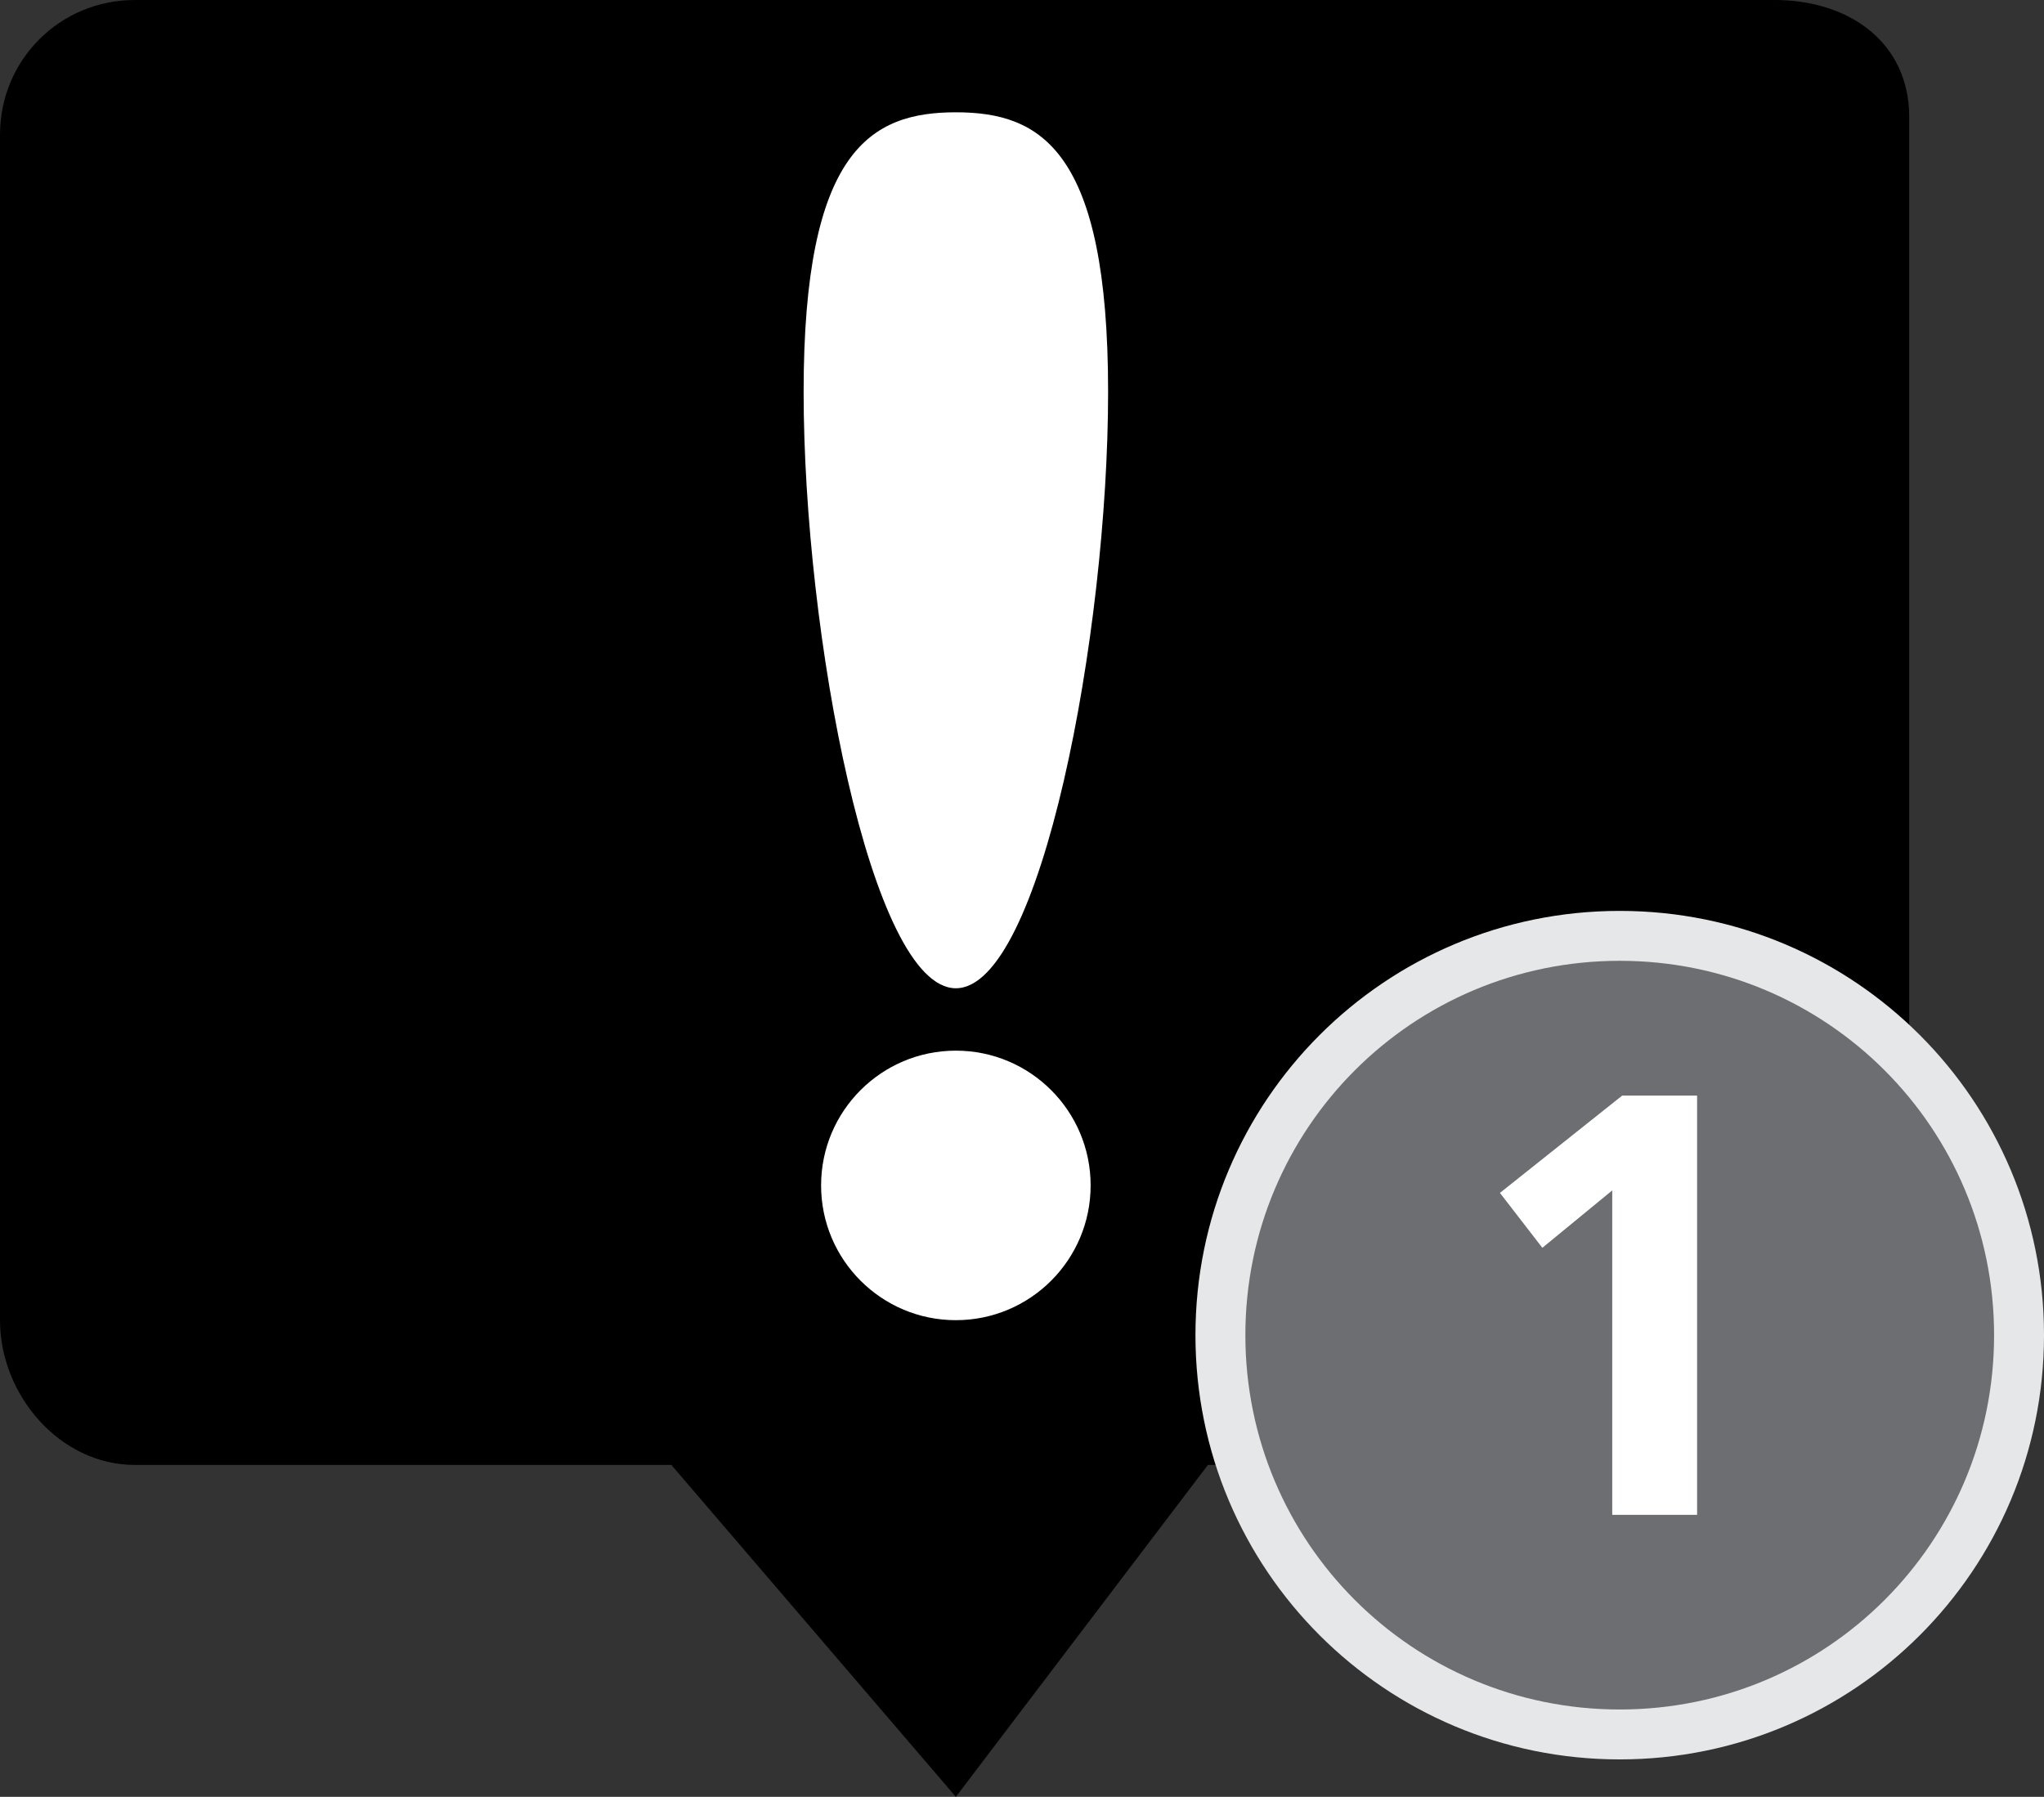
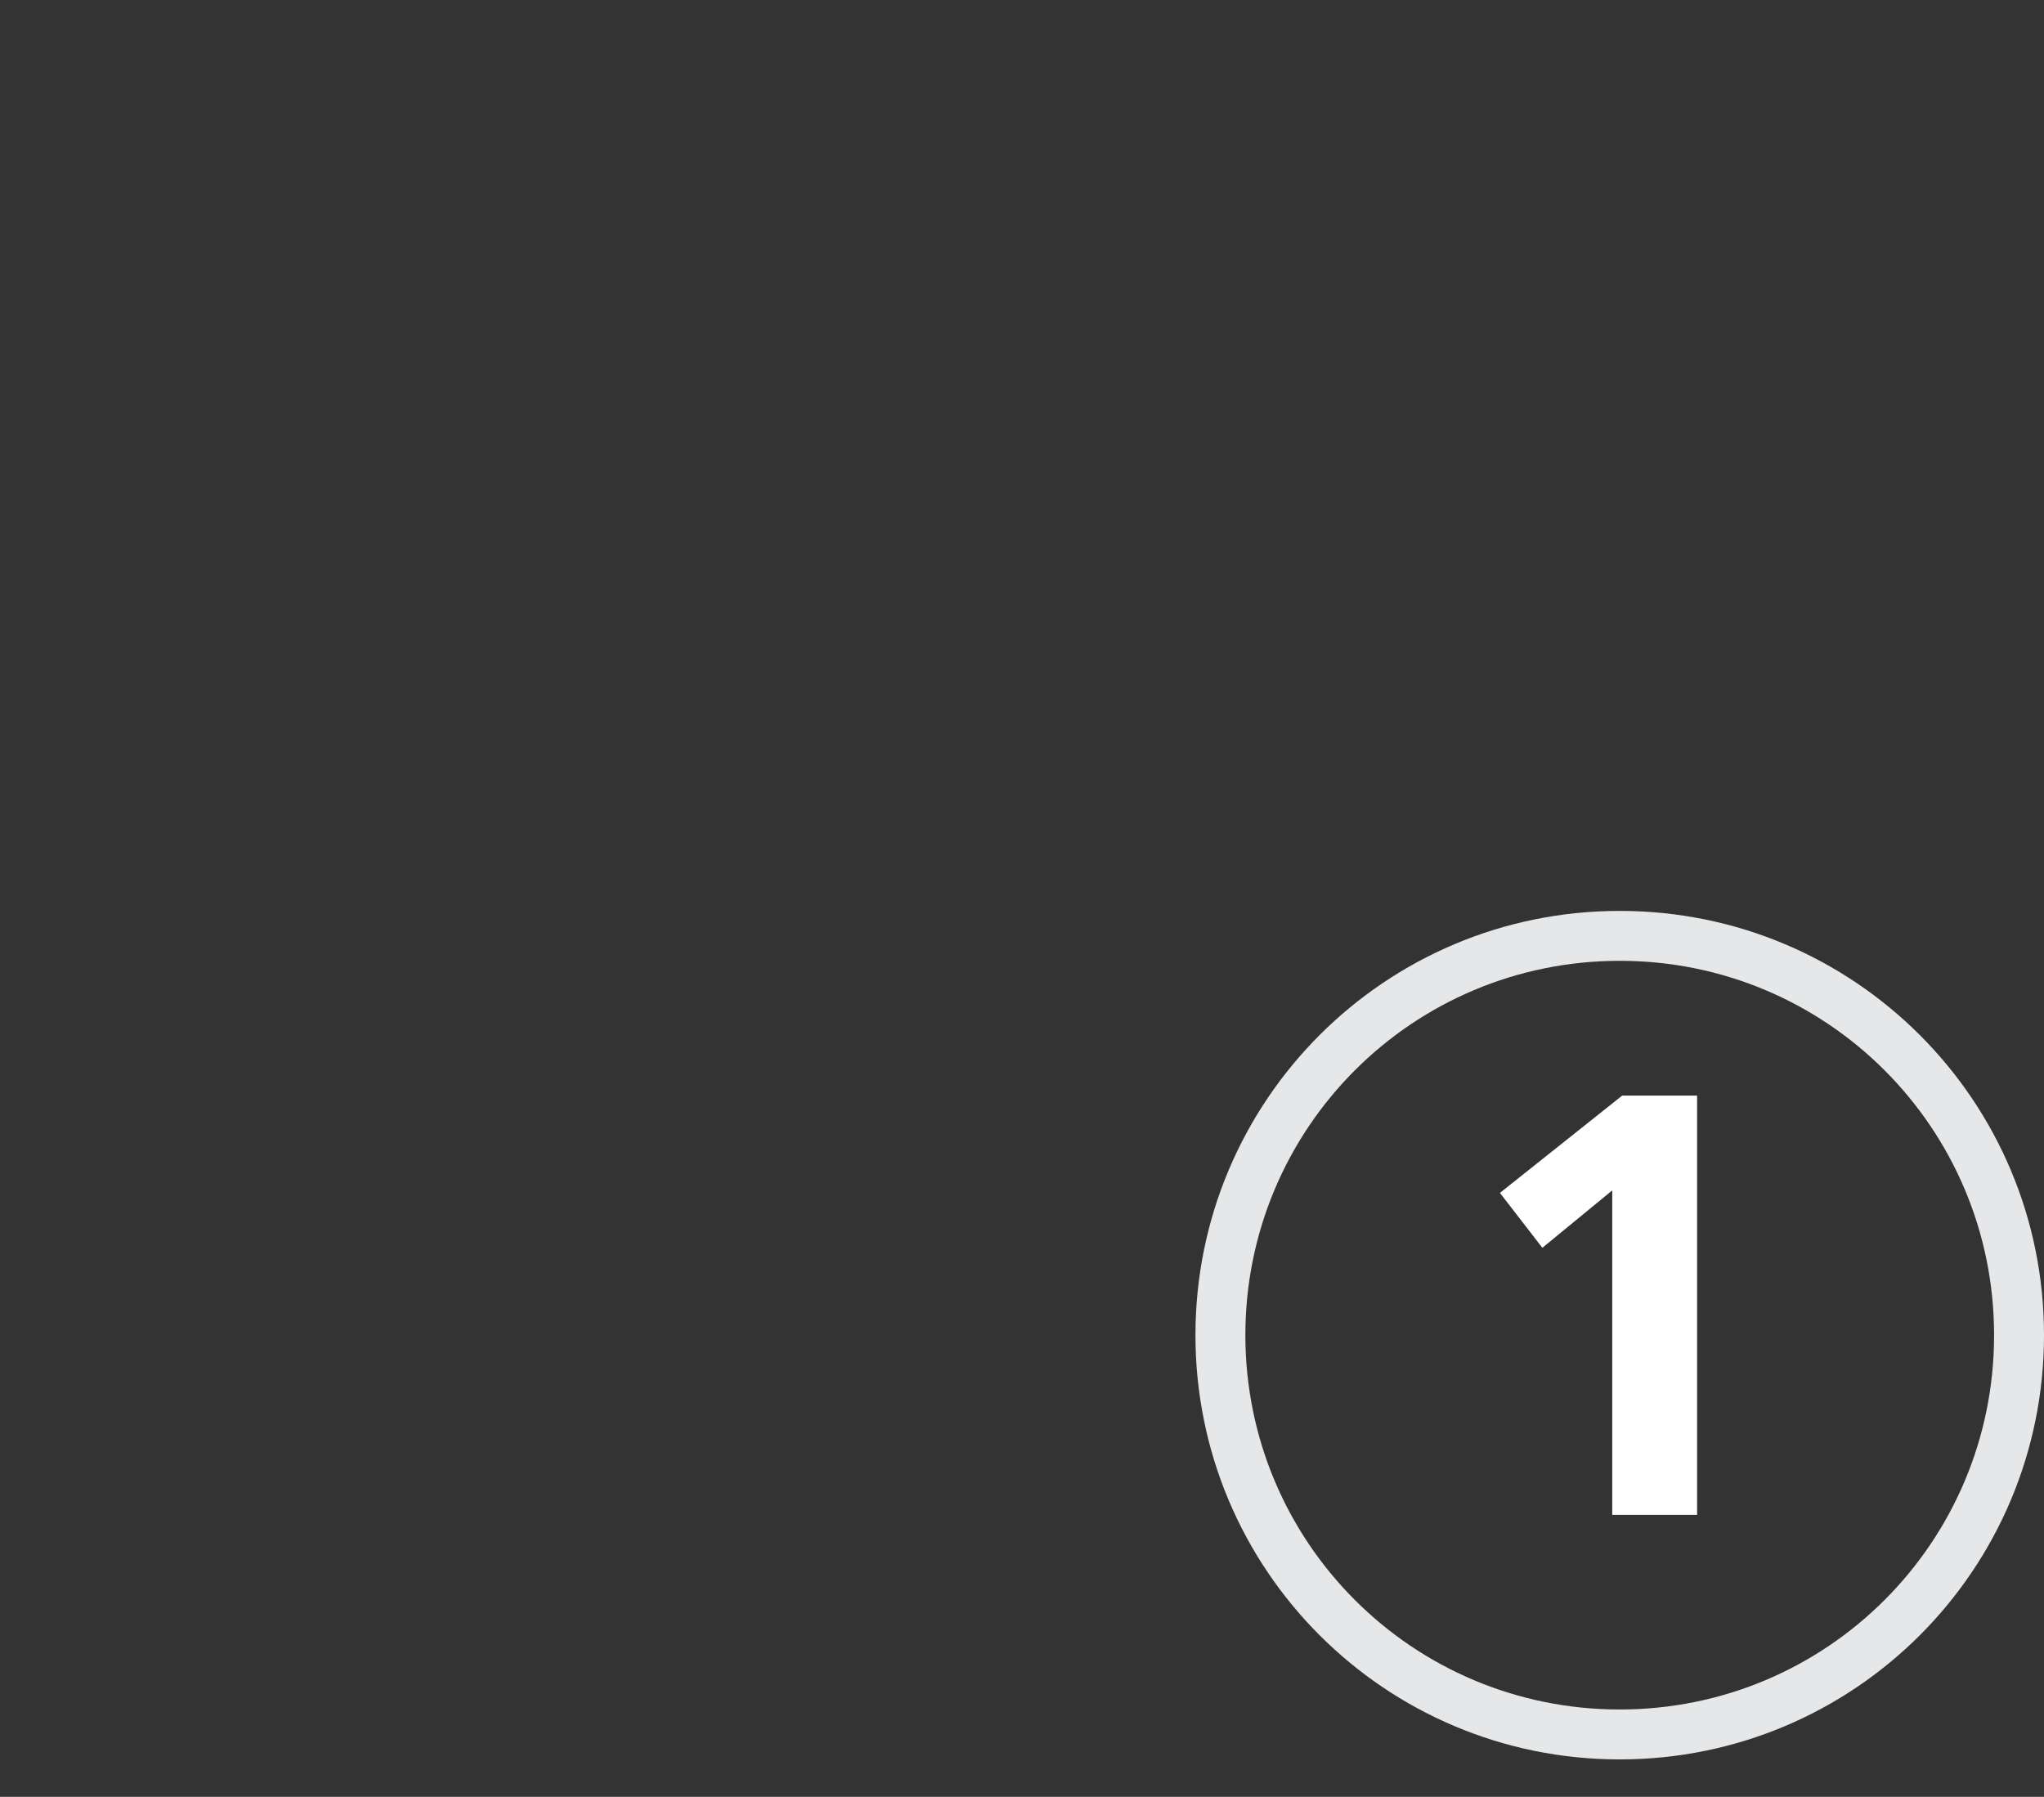
<svg xmlns="http://www.w3.org/2000/svg" version="1.1" id="Layer_1" x="0px" y="0px" width="81.9px" height="72px" viewBox="0 0 81.9 72" enable-background="new 0 0 81.9 72" xml:space="preserve">
  <rect x="0" y="0" width="81.9" height="72" fill="#333333" stroke="none" />
-   <path d="M71.1,0H5.4C2.4,0,0,2.4,0,5.4v47.5c0,3,2.4,5.8,5.4,5.8h21.5L38.3,72l10.1-13.3h22.7c3,0,5.4-2.4,5.4-5.4V4.7  C76.5,1.7,74.1,0,71.1,0z" />
-   <path fill="#FFFFFF" d="M44.4,15.7c0,9.7-2.7,23.9-6.1,23.9s-6.1-14.2-6.1-23.9s2.7-11.2,6.1-11.2S44.4,6,44.4,15.7z" />
-   <circle fill="#FFFFFF" cx="38.3" cy="47.5" r="5.4" />
  <g>
-     <path fill="#6D6E71" d="M64.9,69.4c-8.8,0-16-7.2-16-16s7.2-16,16-16s16,7.2,16,16S73.7,69.4,64.9,69.4z" />
    <path fill="#E6E7E8" d="M64.9,38.5c8.3,0,15,6.7,15,15s-6.7,15-15,15s-15-6.7-15-15S56.6,38.5,64.9,38.5 M64.9,36.5   c-9.4,0-17,7.6-17,17s7.6,17,17,17s17-7.6,17-17S74.3,36.5,64.9,36.5L64.9,36.5z" />
  </g>
  <g>
    <path fill="#FFFFFF" d="M65,43.9h3v16.8h-3.4V47.7L61.8,50l-1.7-2.2L65,43.9z" />
  </g>
</svg>